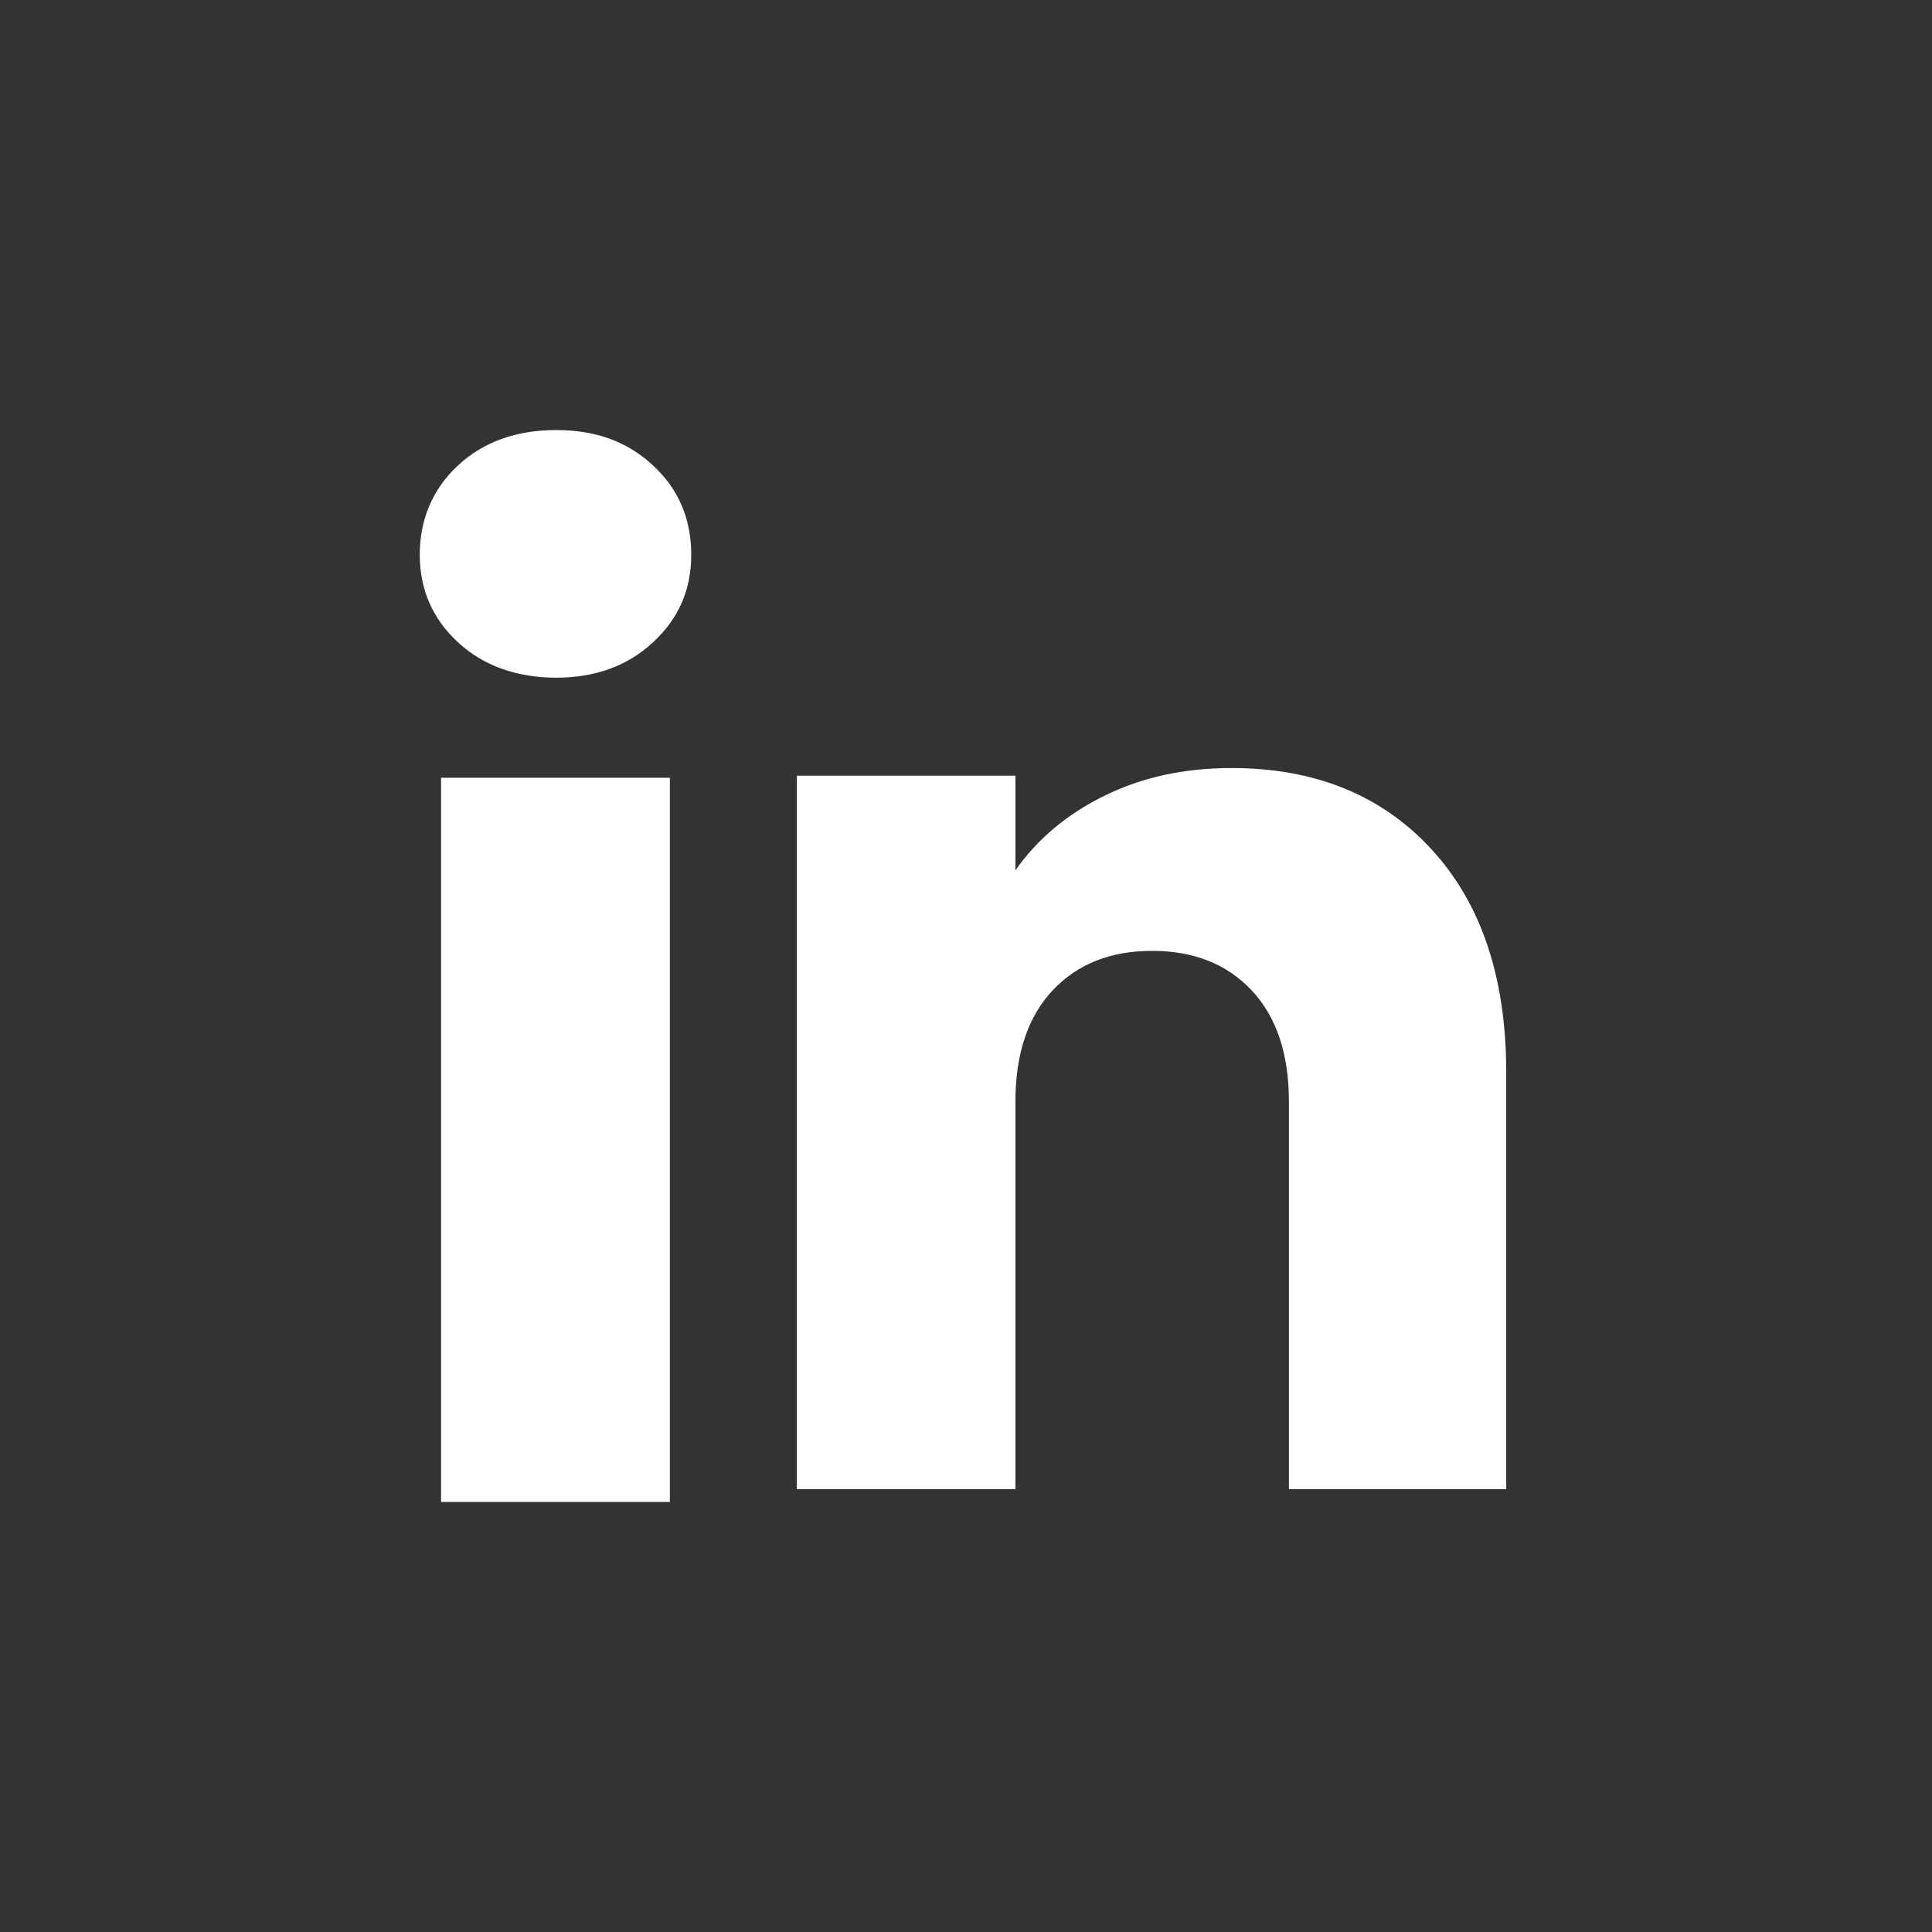
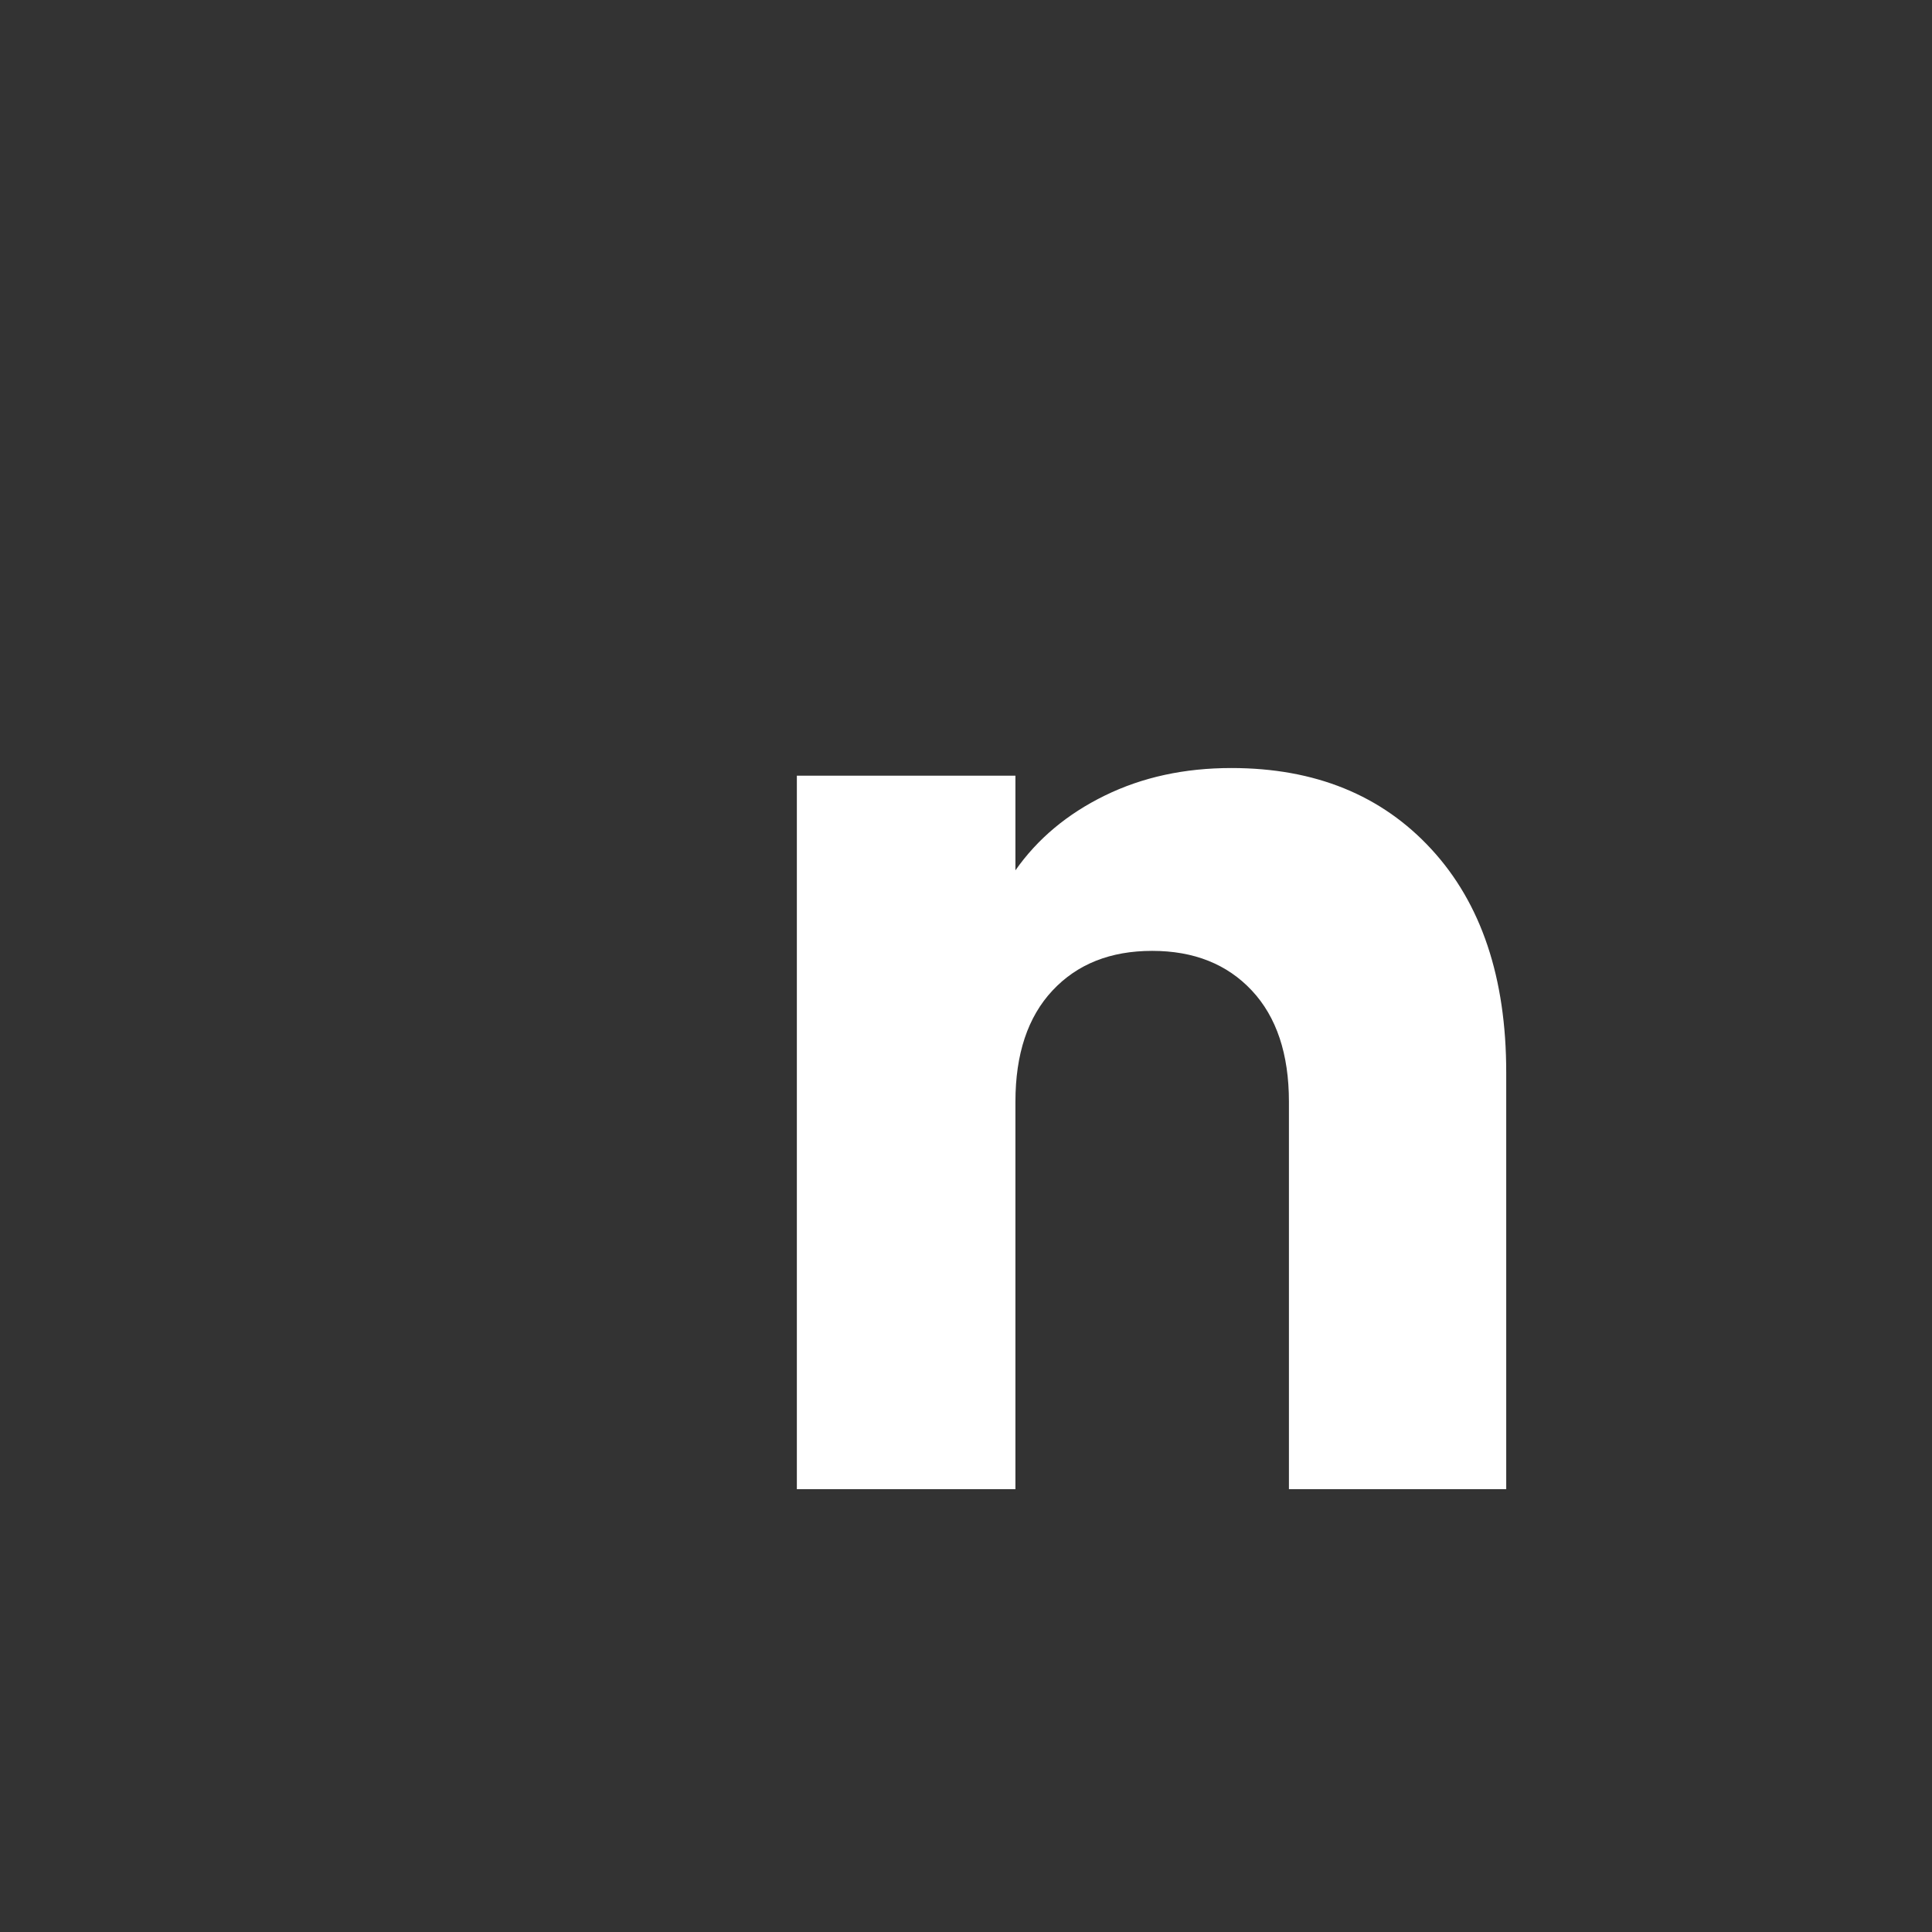
<svg xmlns="http://www.w3.org/2000/svg" width="60" height="60" viewBox="420 10 60 60" fill="none">
  <rect x="420" y="10" width="60" height="60" fill="#333333" stroke="none" />
-   <path d="M434.219 29.944C433.429 29.211 433.036 28.303 433.036 27.222C433.036 26.142 433.431 25.194 434.219 24.458C435.009 23.724 436.027 23.356 437.273 23.356C438.519 23.356 439.496 23.724 440.284 24.458C441.074 25.192 441.467 26.114 441.467 27.222C441.467 28.33 441.072 29.211 440.284 29.944C439.494 30.678 438.492 31.046 437.273 31.046C436.054 31.046 435.009 30.678 434.219 29.944ZM440.803 34.153V56.645H433.698V34.153H440.803Z" fill="white" />
  <path d="M464.455 36.375C466.003 38.056 466.777 40.365 466.777 43.303V56.248H460.029V44.216C460.029 42.734 459.644 41.582 458.877 40.762C458.11 39.942 457.076 39.53 455.782 39.53C454.487 39.53 453.453 39.94 452.686 40.762C451.919 41.582 451.535 42.734 451.535 44.216V56.248H444.747V34.09H451.535V37.029C452.222 36.049 453.149 35.275 454.313 34.706C455.477 34.136 456.786 33.852 458.243 33.852C460.836 33.852 462.908 34.693 464.455 36.375Z" fill="white" />
</svg>